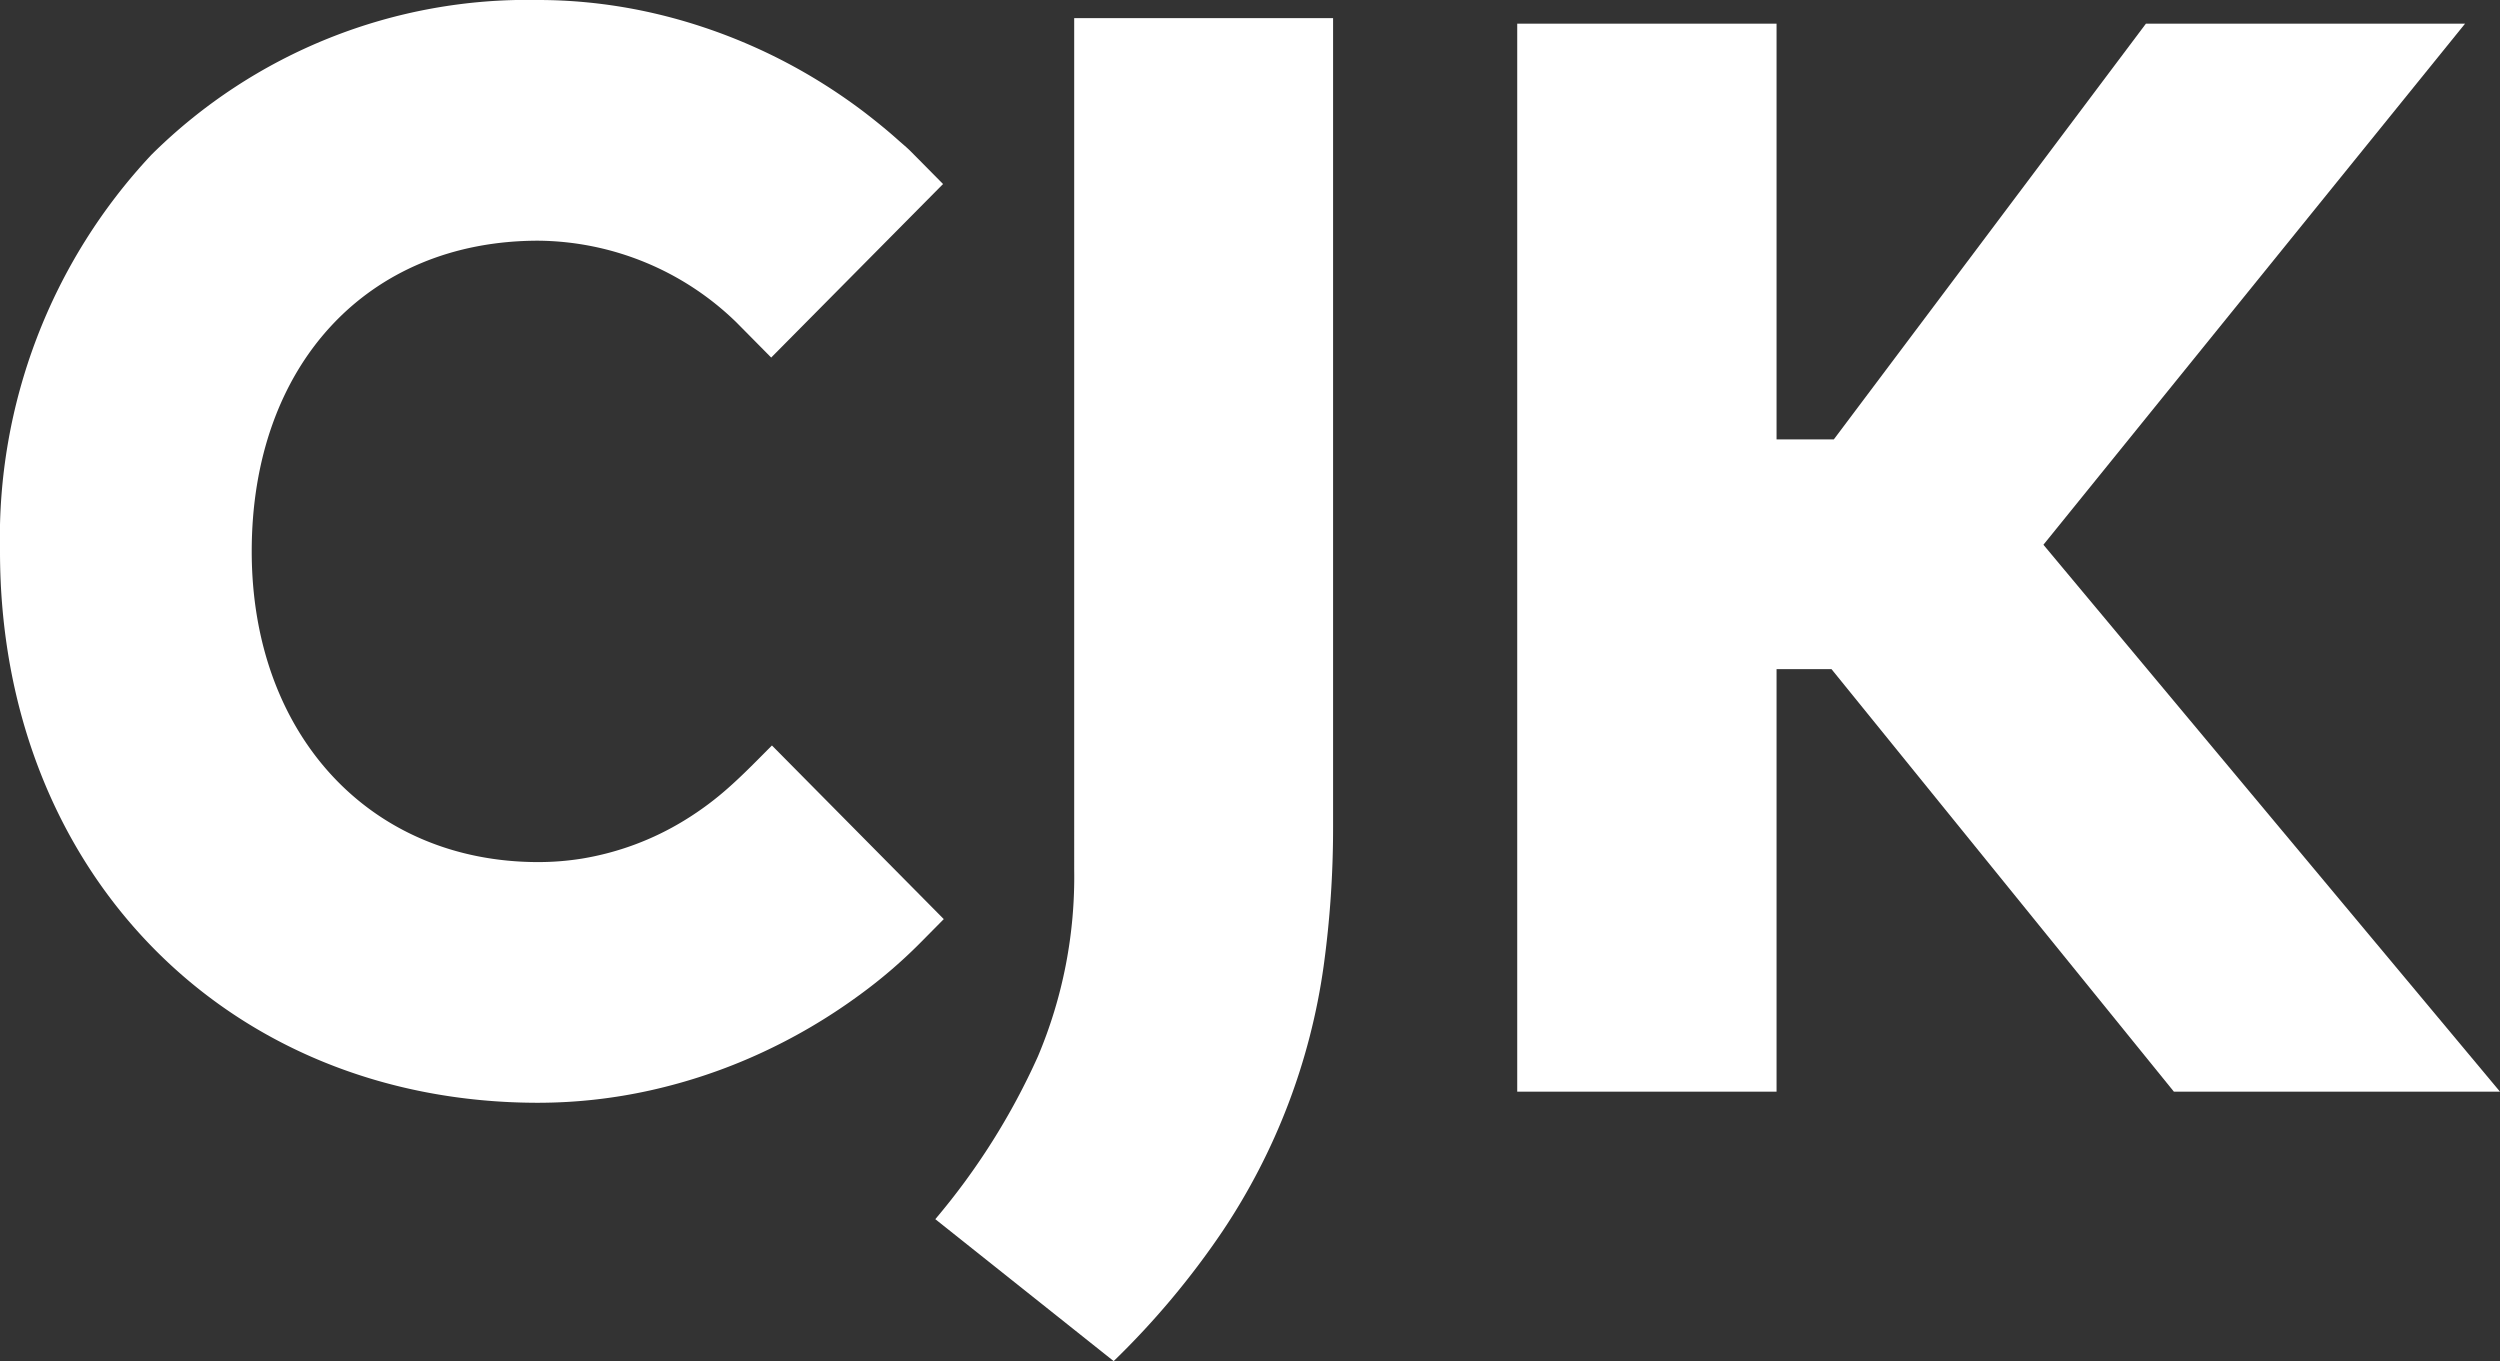
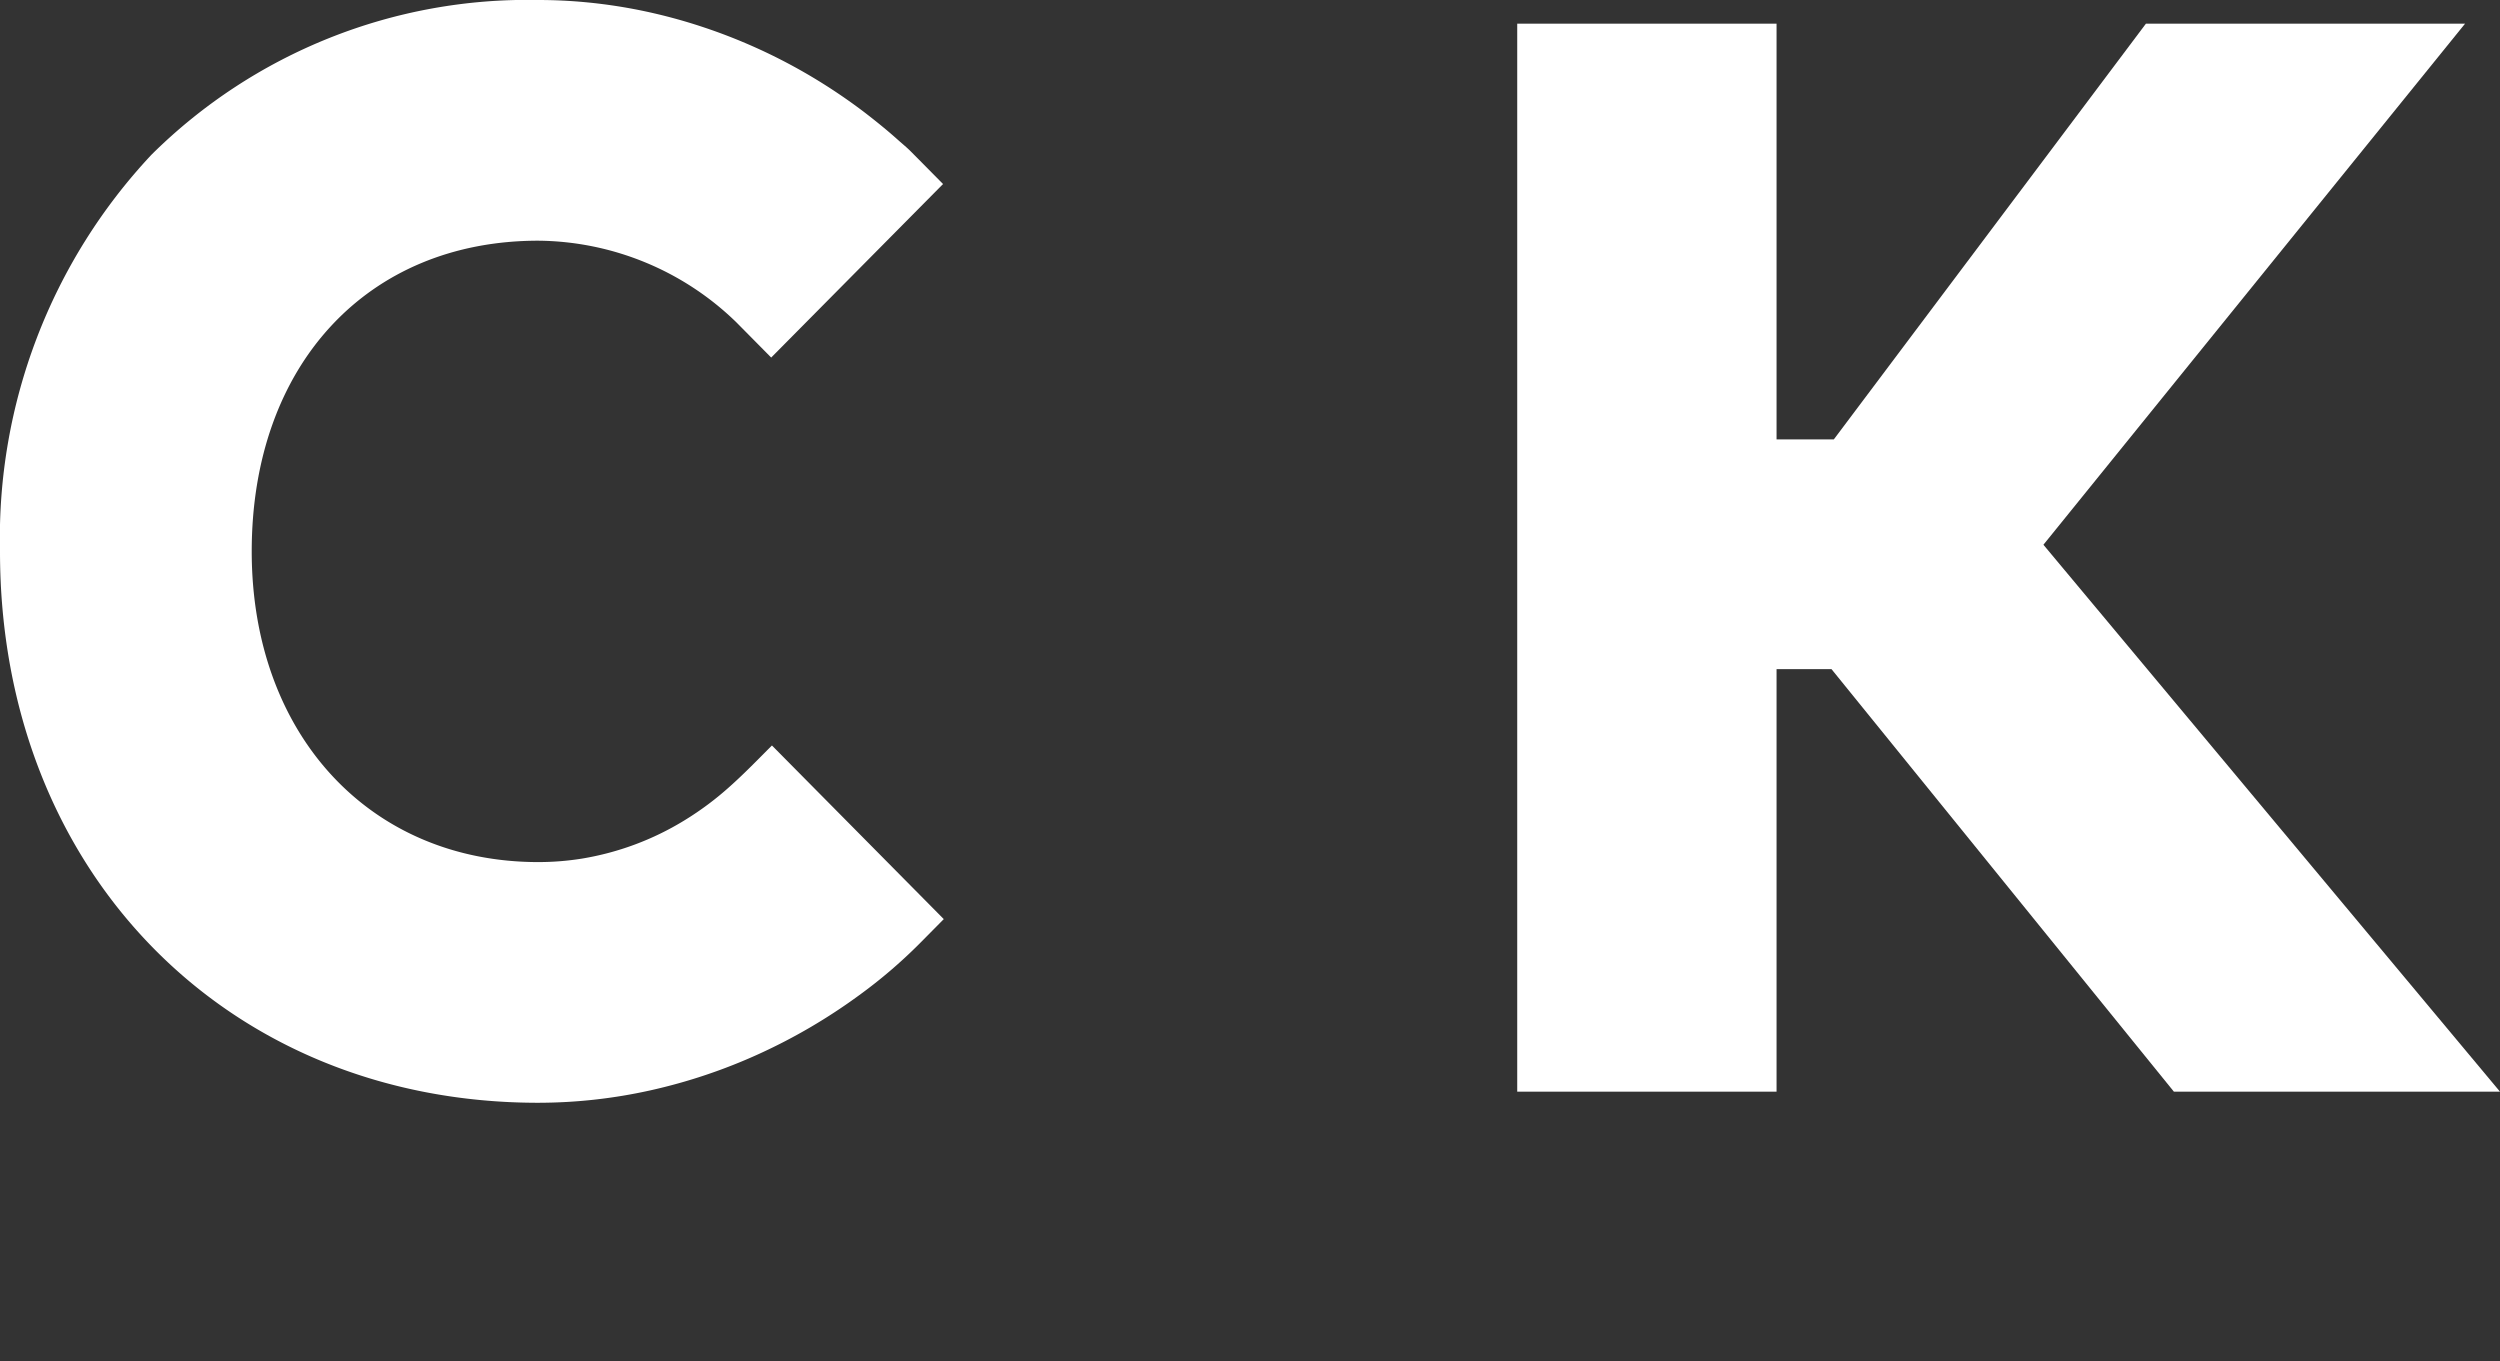
<svg xmlns="http://www.w3.org/2000/svg" id="Group_2" data-name="Group 2" width="90" height="49" viewBox="0 0 90 49">
  <rect x="0" y="0" width="90" height="49" fill="#333333" stroke="none" />
  <defs>
    <clipPath id="clip-path">
      <rect id="Rectangle_1" data-name="Rectangle 1" width="90" height="49" fill="none" />
    </clipPath>
  </defs>
  <g id="Group_1" data-name="Group 1" clip-path="url(#clip-path)">
-     <path id="Path_1" data-name="Path 1" d="M38.671,31.315a16.585,16.585,0,0,1-1.307,6.718,24.747,24.747,0,0,1-3.693,5.857L40.092,49a29.487,29.487,0,0,0,3.921-4.679,22.816,22.816,0,0,0,3.637-9.533,36.4,36.4,0,0,0,.341-5.024V.652h-9.32Z" fill="#fff" />
    <path id="Path_2" data-name="Path 2" d="M33.1,33.973l.876-.885-6.186-6.251c-.5.5-.982,1-1.507,1.469a11.042,11.042,0,0,1-1.641,1.226,10.239,10.239,0,0,1-3.7,1.379,9.925,9.925,0,0,1-1.559.124c-6.076,0-10.321-4.6-10.321-11.185,0-6.69,4.148-11.185,10.321-11.185A10.348,10.348,0,0,1,26.505,11.6l1.258,1.272L33.95,6.625l-.78-.789-.378-.381c-.142-.144-.3-.271-.451-.406s-.276-.243-.417-.362Q31.5,4.333,31.063,4a20.379,20.379,0,0,0-1.818-1.223A19.954,19.954,0,0,0,25.3.972a19.418,19.418,0,0,0-2.08-.565A18.748,18.748,0,0,0,21.1.082C20.529.028,19.953,0,19.378,0A19.216,19.216,0,0,0,5.454,5.569,20.183,20.183,0,0,0,0,19.851C0,31.354,8.149,39.7,19.378,39.7a18.68,18.68,0,0,0,4.041-.448,19.775,19.775,0,0,0,3.912-1.314,20.44,20.44,0,0,0,3.6-2.111A17.926,17.926,0,0,0,33.1,33.973" fill="#fff" />
    <path id="Path_3" data-name="Path 3" d="M77.254.851,66.017,15.819H63.956V.851H54.62V39.3h9.336V24.088h1.977L78.26,39.3H90L73.563,19.611,88.743.851Z" fill="#fff" />
  </g>
</svg>